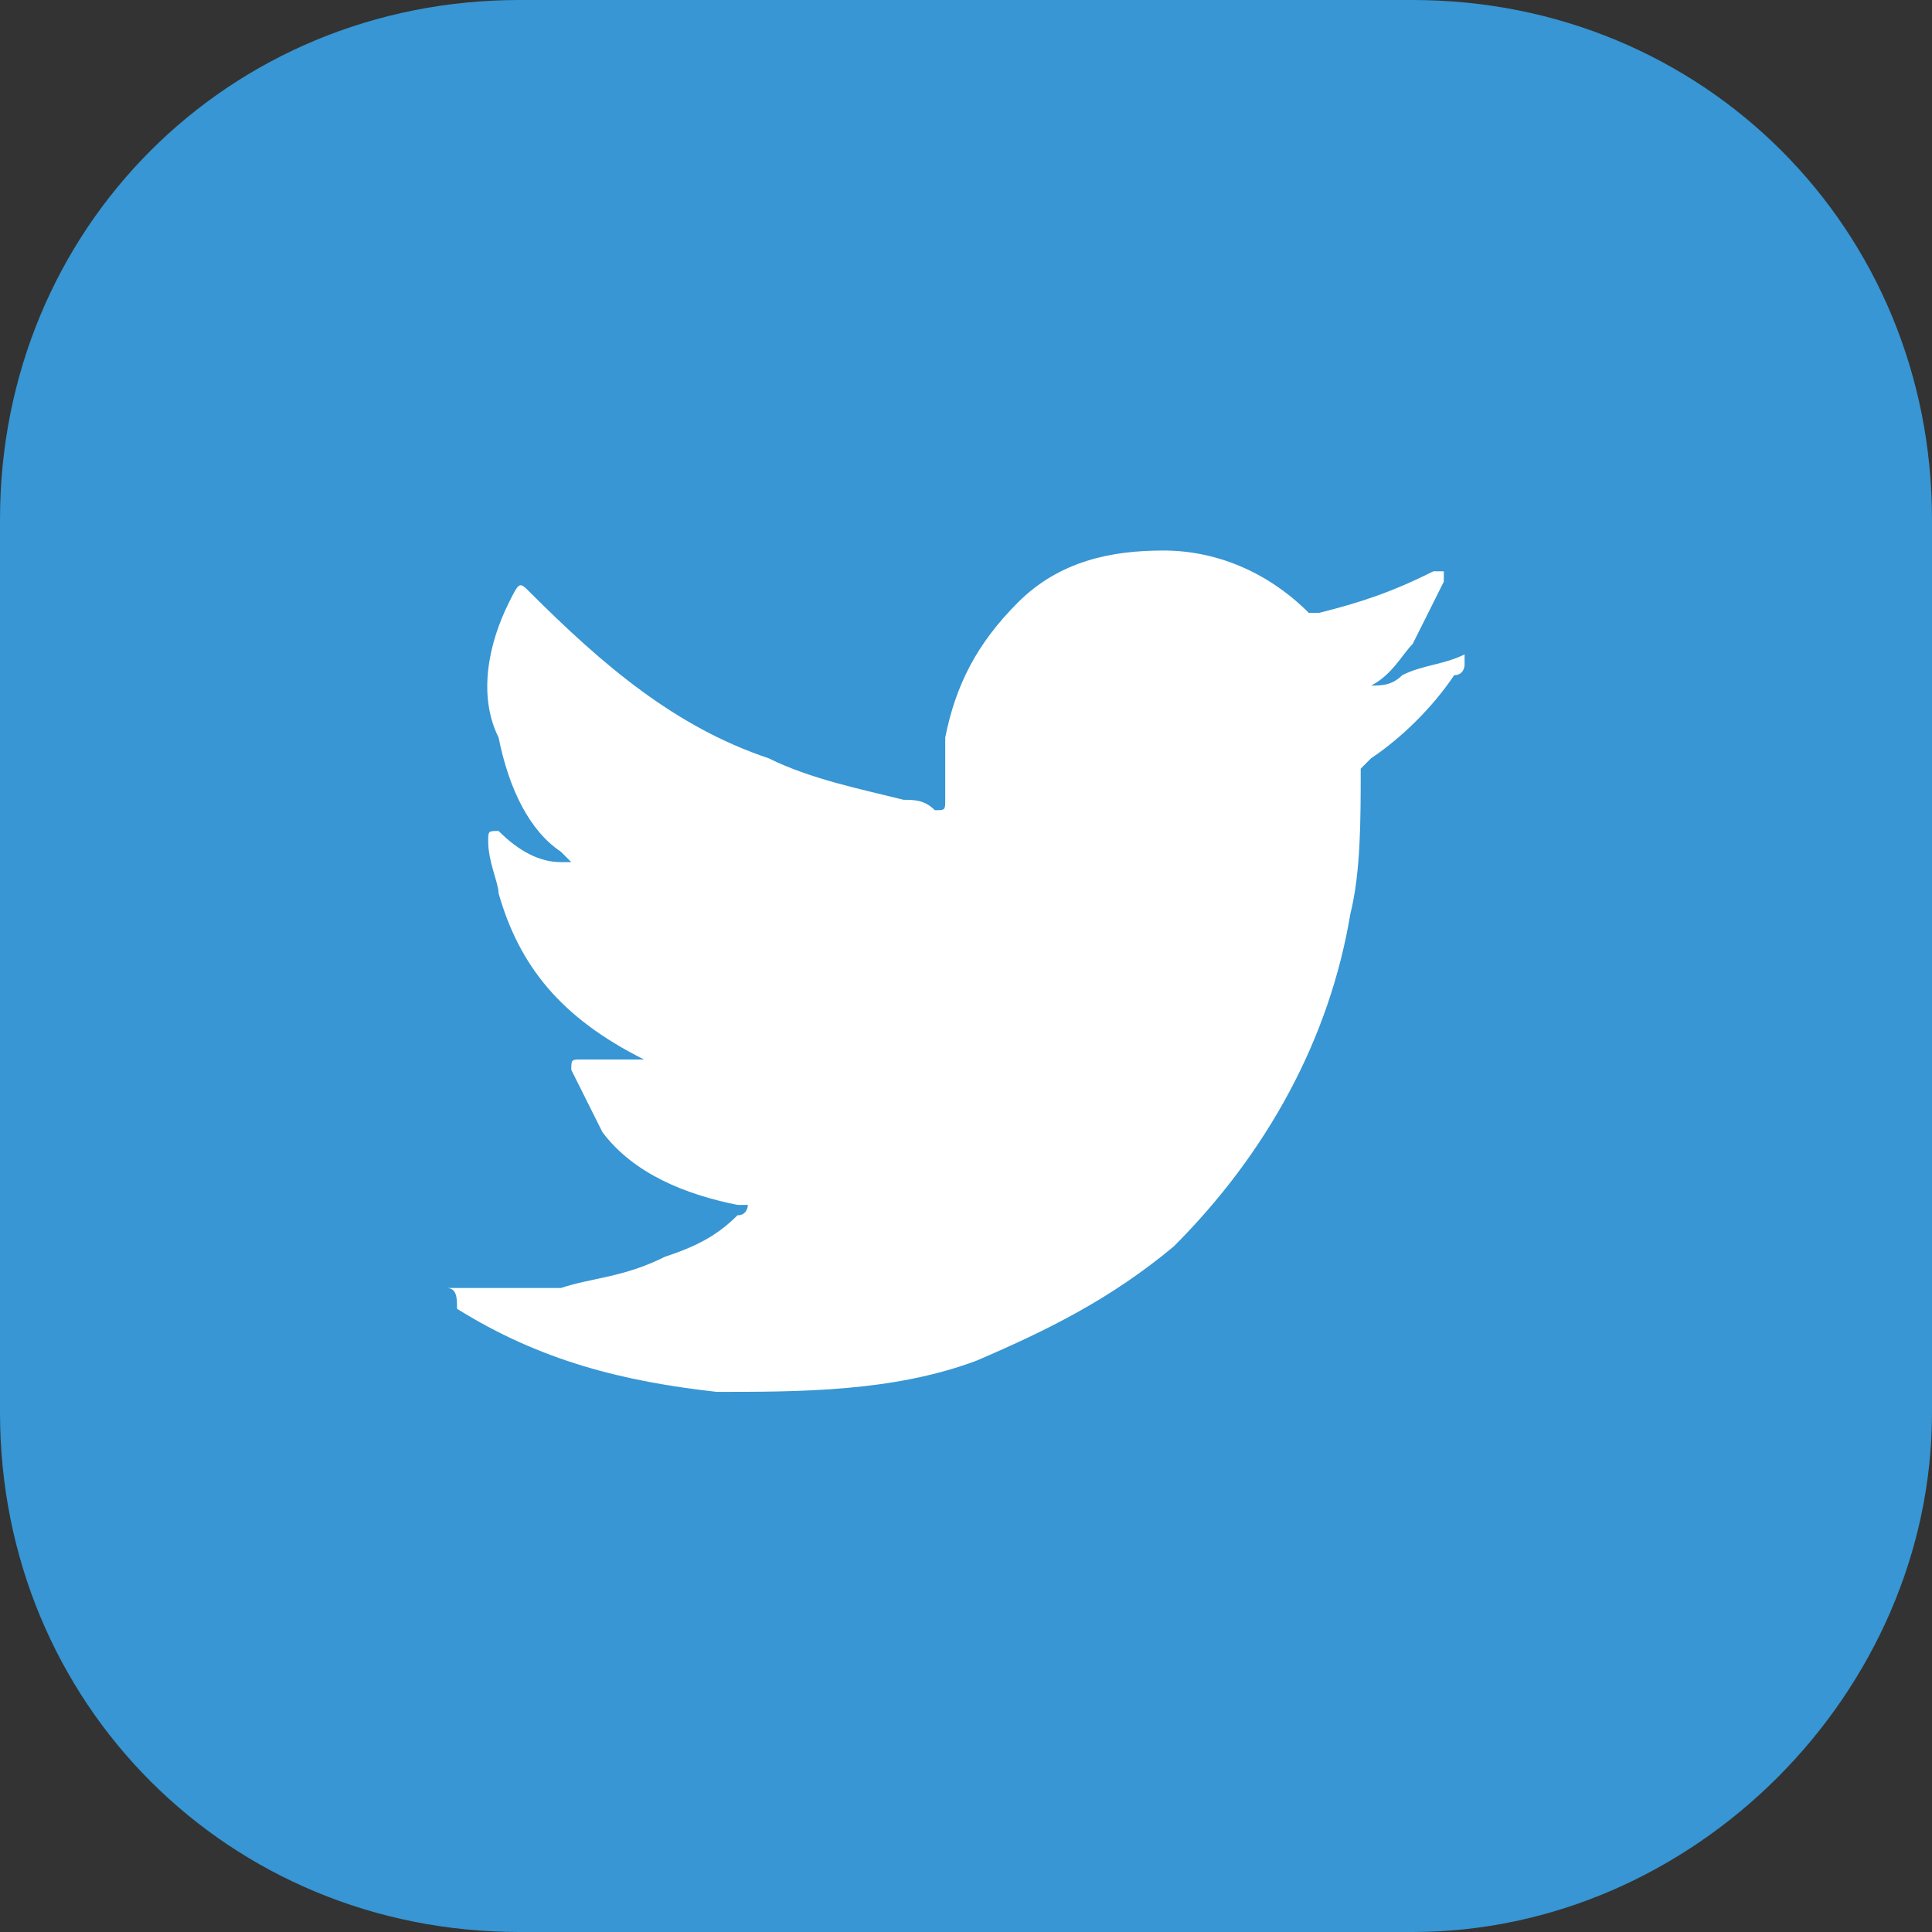
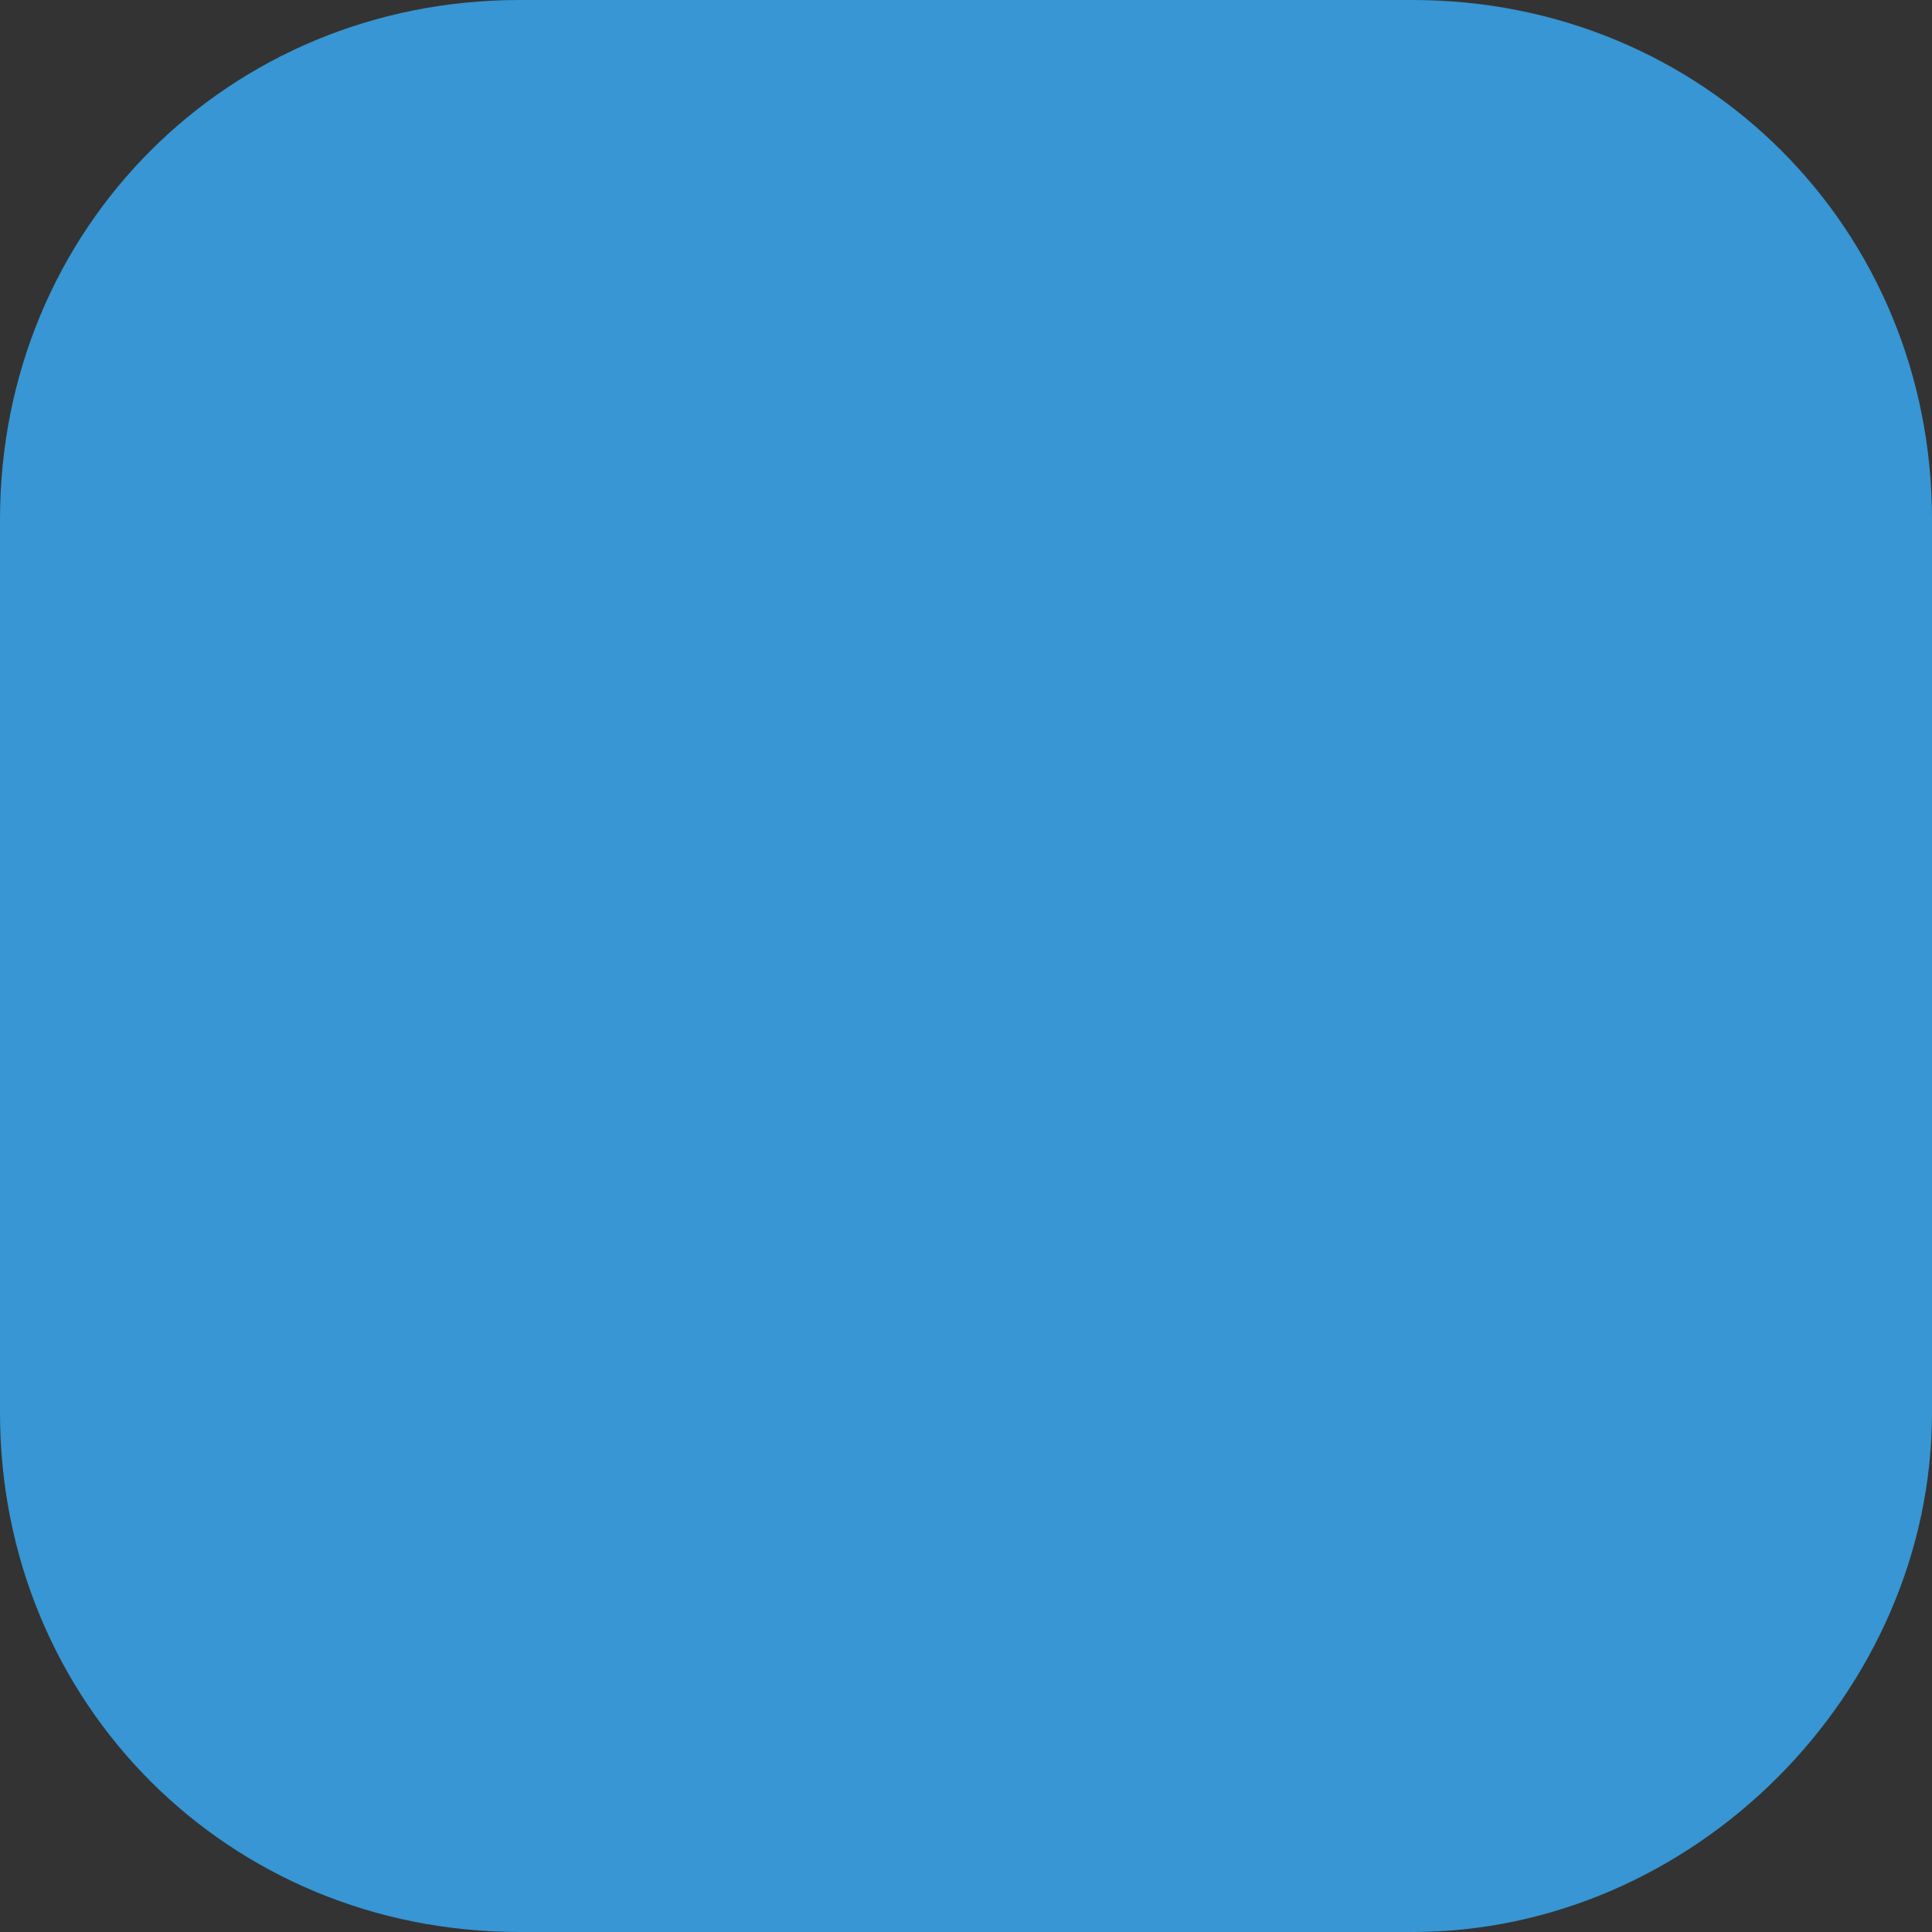
<svg xmlns="http://www.w3.org/2000/svg" version="1.1" id="Layer_1" x="0px" y="0px" viewBox="0 0 18.6 18.6" style="enable-background:new 0 0 18.6 18.6;" xml:space="preserve">
  <rect x="0" y="0" width="18.6" height="18.6" fill="#333333" stroke="none" />
  <style type="text/css">
	.st0{fill:#4171B8;}
	.st1{fill:#FFFFFF;}
	.st2{fill:#3796D3;}
	.st3{fill:#ED1C24;}
</style>
  <g>
    <g>
      <path class="st2" d="M13.6,18.6H5c-2.8,0-5-2.2-5-5V5c0-2.8,2.2-5,5-5h8.6c2.8,0,5,2.2,5,5v8.6C18.6,16.3,16.3,18.6,13.6,18.6z" />
    </g>
    <g id="aDkb2N.tif_00000094602126583635630620000015829960707617250440_">
      <g>
-         <path class="st1" d="M4.3,12.4C4.4,12.4,4.4,12.4,4.3,12.4c0.4,0,0.8,0,1.1,0c0.3-0.1,0.6-0.1,1-0.3c0.3-0.1,0.5-0.2,0.7-0.4     c0.1,0,0.1-0.1,0.1-0.1c0,0,0,0,0,0c0,0-0.1,0-0.1,0c-0.5-0.1-1-0.3-1.3-0.7c-0.1-0.2-0.2-0.4-0.3-0.6c0-0.1,0-0.1,0.1-0.1     c0.2,0,0.4,0,0.6,0c0,0,0.1,0,0.1,0c0,0,0,0,0,0c0,0,0,0-0.1,0C5.4,9.8,5,9.3,4.8,8.6c0-0.1-0.1-0.3-0.1-0.5c0-0.1,0-0.1,0.1-0.1     C5,8.2,5.2,8.3,5.4,8.3c0,0,0.1,0,0.1,0c0,0,0,0-0.1-0.1C5.1,8,4.9,7.6,4.8,7.1C4.6,6.7,4.7,6.2,4.9,5.8C5,5.6,5,5.6,5.1,5.7     C5.8,6.4,6.5,7,7.4,7.3c0.4,0.2,0.9,0.3,1.3,0.4c0.1,0,0.2,0,0.3,0.1c0.1,0,0.1,0,0.1-0.1c0-0.2,0-0.4,0-0.6     c0.1-0.5,0.3-0.9,0.7-1.3c0.4-0.4,0.9-0.5,1.4-0.5c0.5,0,1,0.2,1.4,0.6c0,0,0.1,0,0.1,0c0.4-0.1,0.7-0.2,1.1-0.4c0,0,0,0,0,0     c0,0,0,0,0.1,0c0,0,0,0.1,0,0.1c-0.1,0.2-0.2,0.4-0.3,0.6c-0.1,0.1-0.2,0.3-0.4,0.4c0.1,0,0.2,0,0.3-0.1c0.2-0.1,0.4-0.1,0.6-0.2     c0,0,0,0,0,0c0,0,0,0,0,0.1c0,0,0,0.1-0.1,0.1c-0.2,0.3-0.5,0.6-0.8,0.8c0,0-0.1,0.1-0.1,0.1c0,0.5,0,1-0.1,1.4     c-0.2,1.2-0.8,2.3-1.7,3.2c-0.6,0.5-1.2,0.8-1.9,1.1c-0.8,0.3-1.7,0.3-2.5,0.3c-0.9-0.1-1.7-0.3-2.5-0.8     C4.4,12.5,4.4,12.4,4.3,12.4C4.3,12.4,4.3,12.4,4.3,12.4z" />
-       </g>
+         </g>
    </g>
  </g>
</svg>